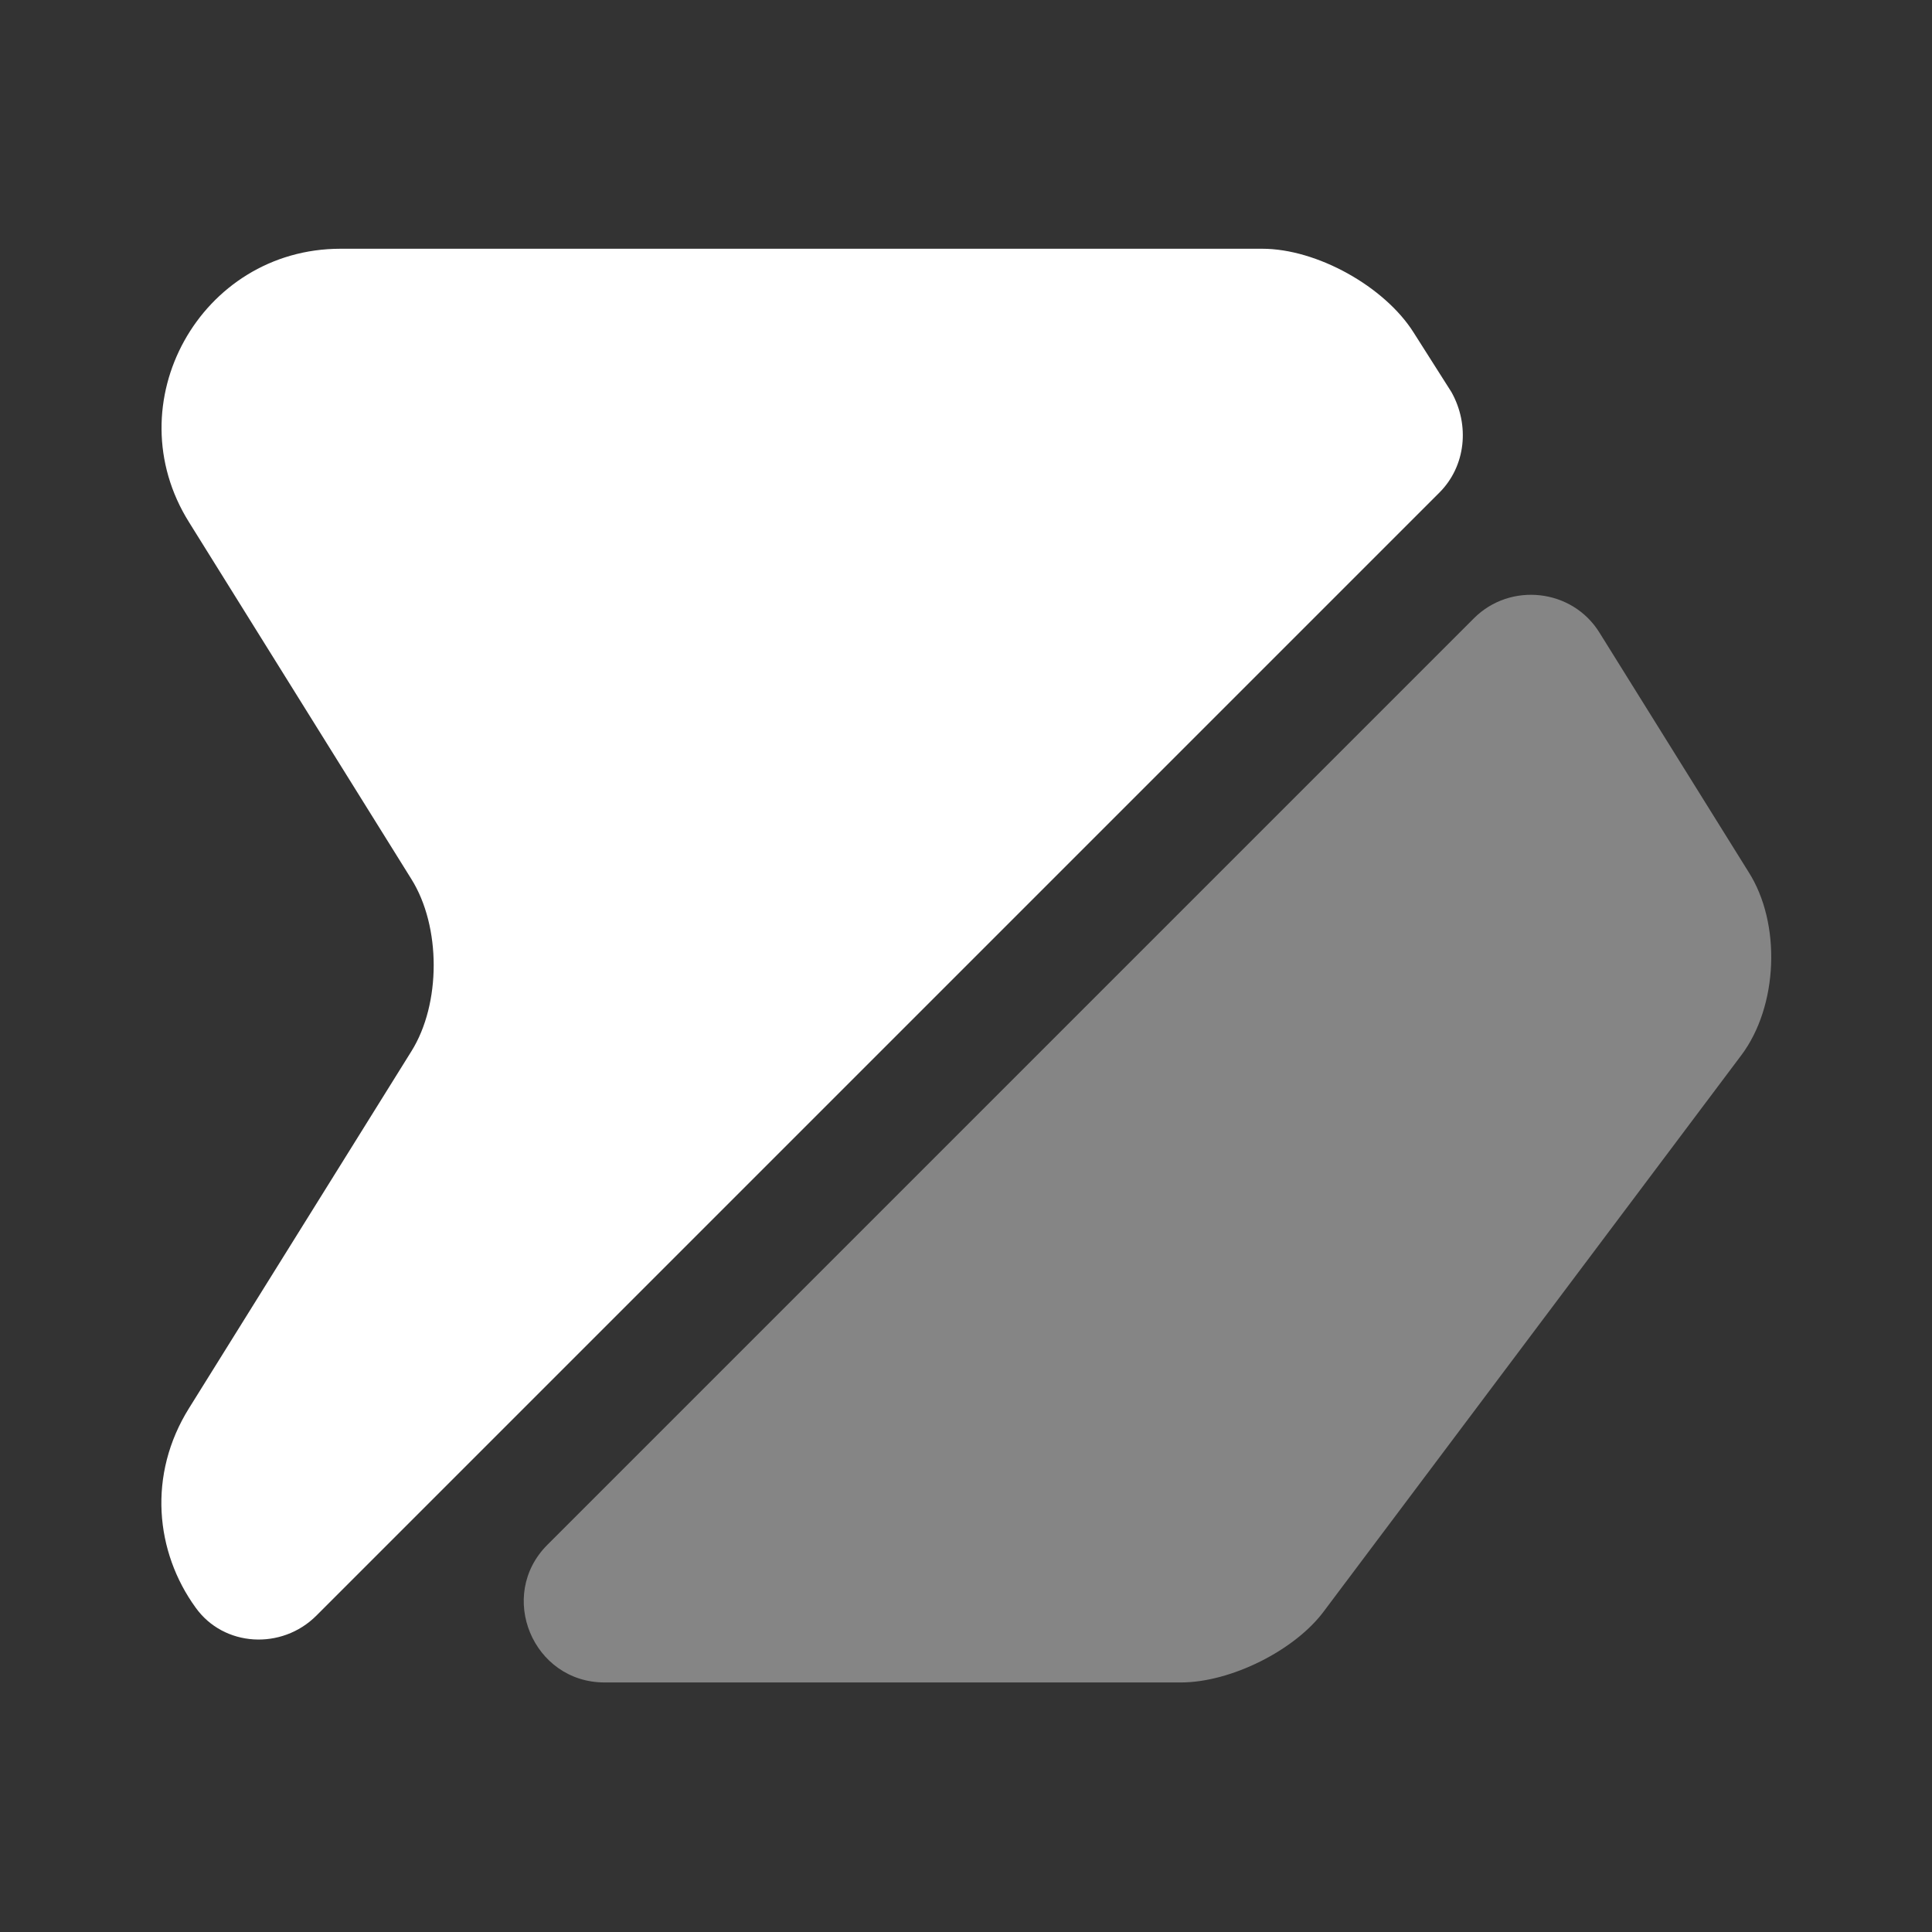
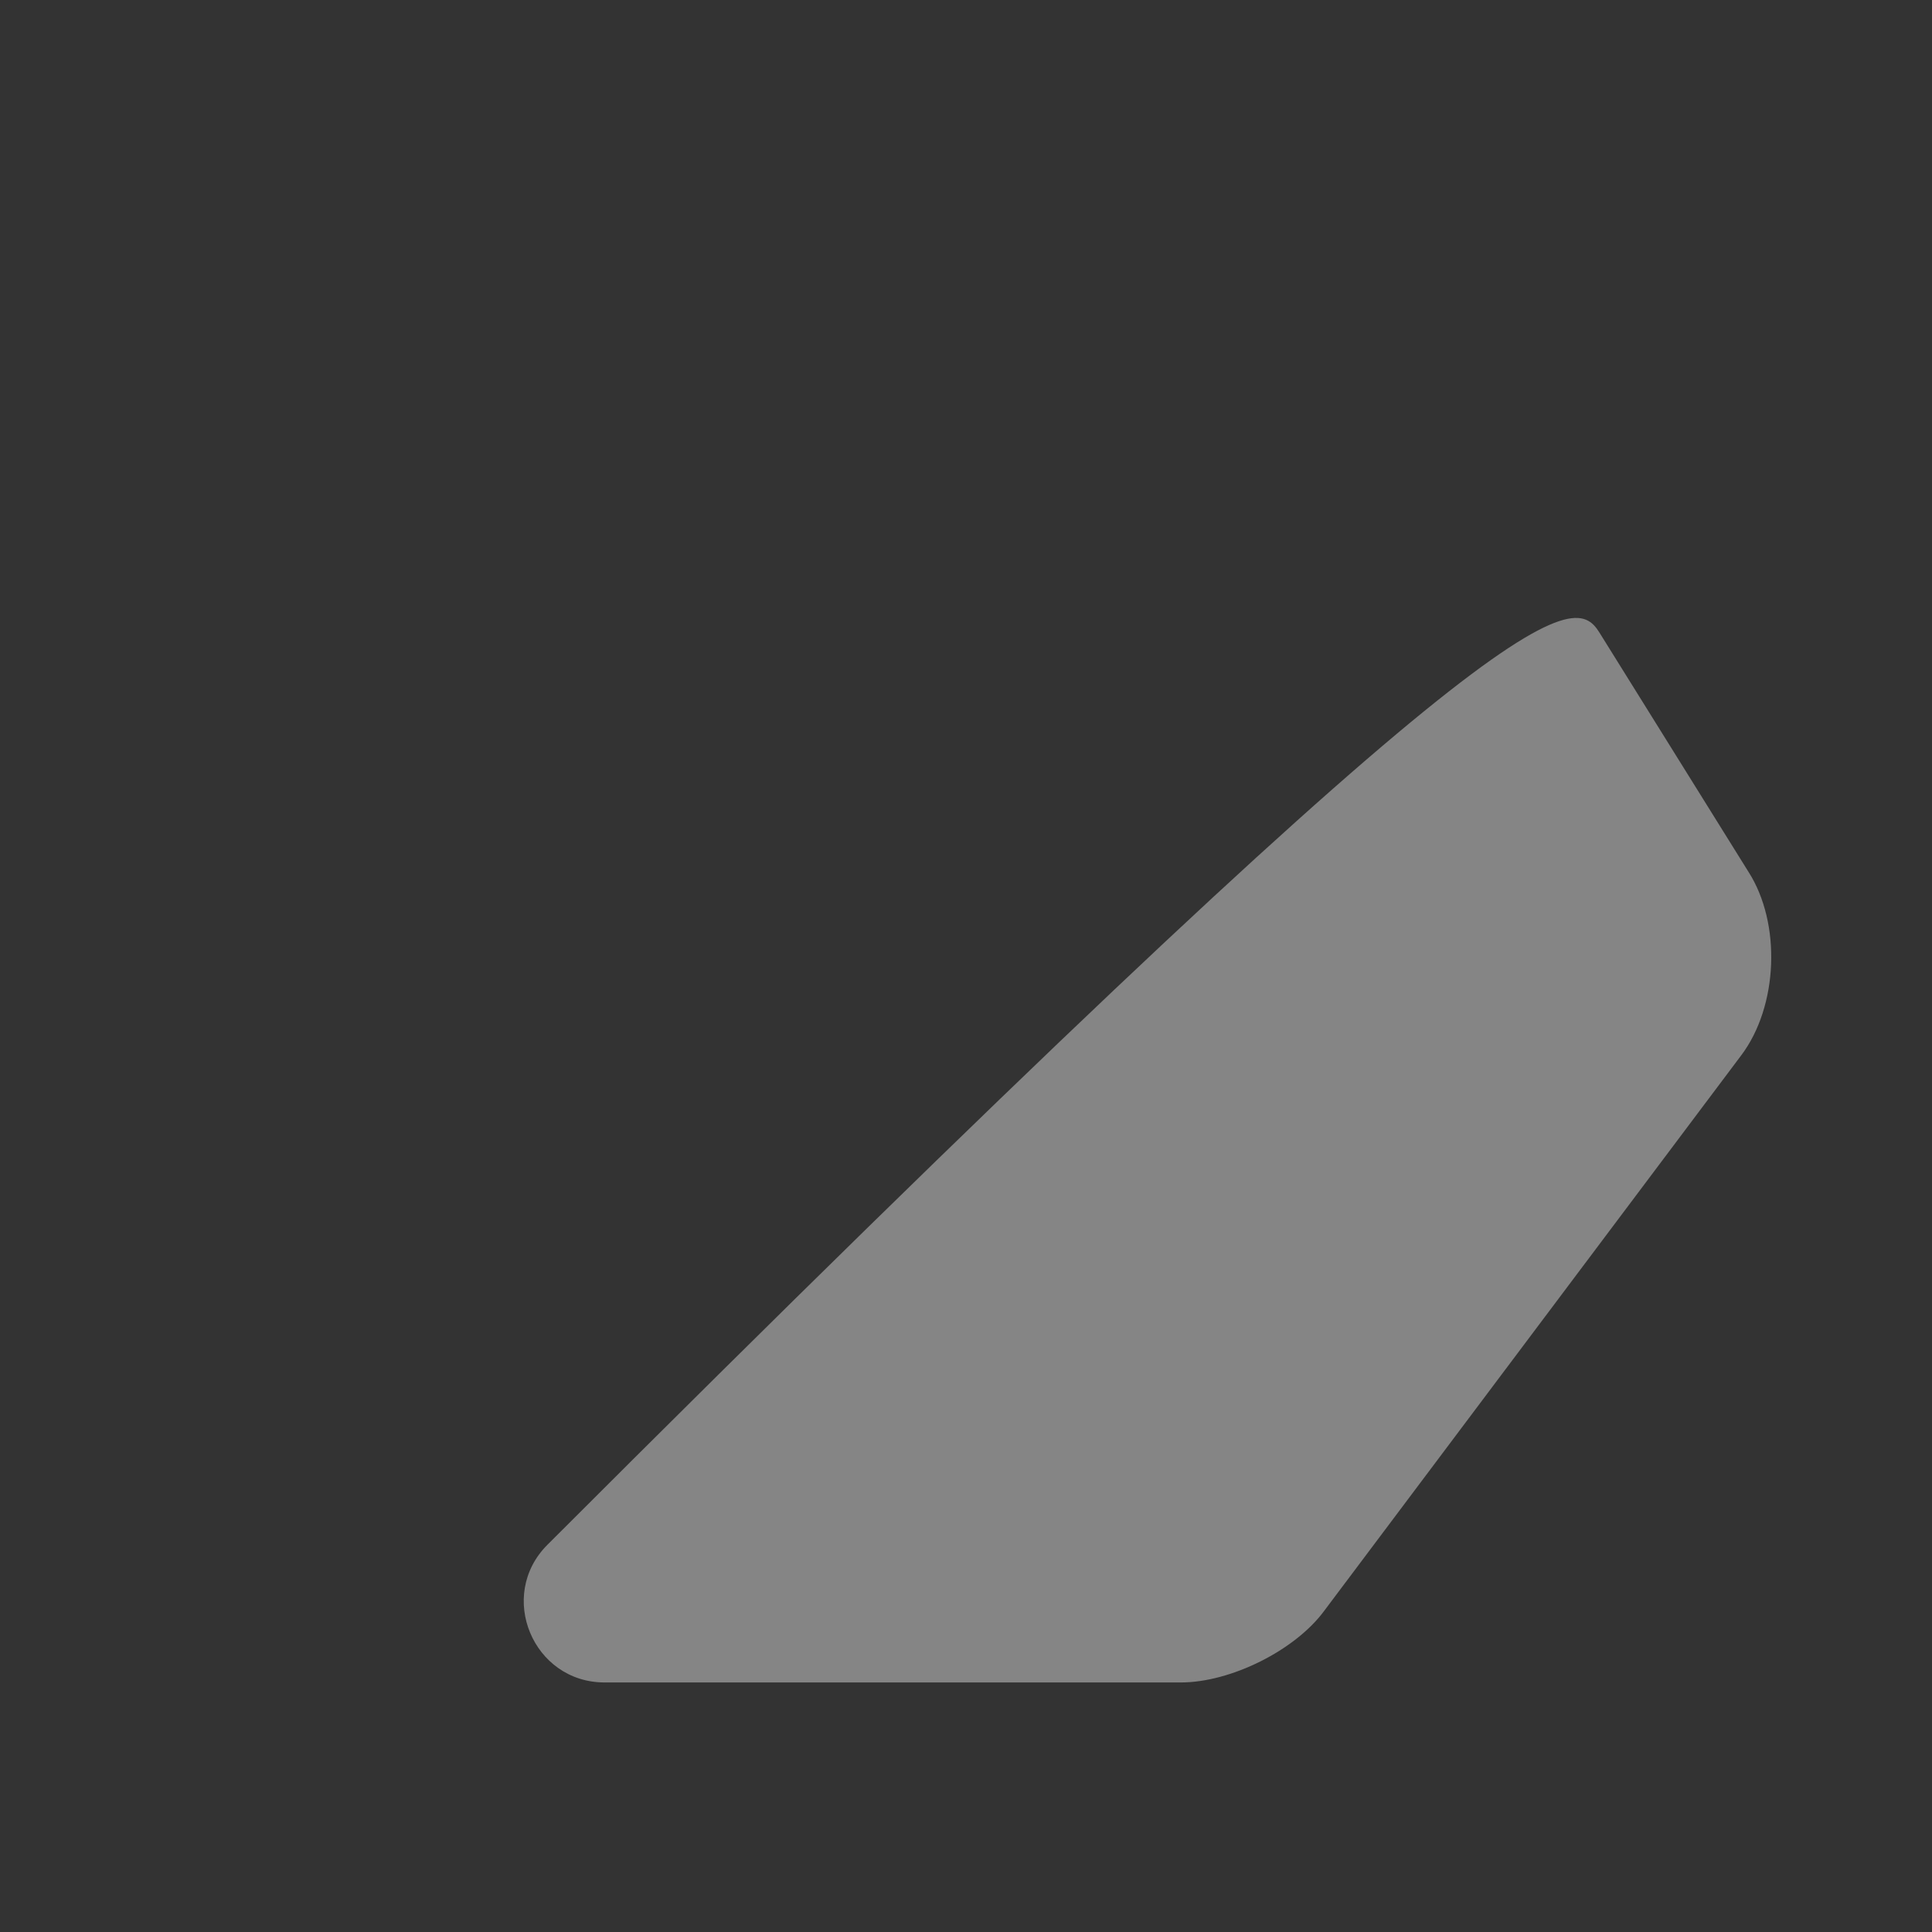
<svg xmlns="http://www.w3.org/2000/svg" width="48" height="48" viewBox="0 0 48 48" fill="none">
  <rect x="0" y="0" width="48" height="48" fill="#333333" stroke="none" />
-   <path d="M35.76 12.24L7.86 40.14C7 41 5.56 40.92 4.86 39.94C3.86 38.56 3.66 36.64 4.7 34.98L10.22 26.12C10.96 24.94 10.96 23.02 10.22 21.84L4.7 12.98C2.84 10.02 4.98 6.18 8.46 6.18H31.36C32.72 6.18 34.4 7.12 35.12 8.26L36.06 9.74C36.52 10.56 36.42 11.58 35.76 12.24Z" fill="white" />
-   <path opacity="0.4" d="M43.26 26.22L32.9 40.02C32.18 41 30.58 41.8 29.34 41.8H15.02C13.24 41.8 12.34 39.64 13.6 38.38L36.62 15.36C37.52 14.46 39.06 14.62 39.74 15.72L43.44 21.66C44.26 22.94 44.18 25 43.26 26.22Z" fill="white" />
+   <path opacity="0.4" d="M43.26 26.22L32.9 40.02C32.18 41 30.58 41.8 29.34 41.8H15.02C13.24 41.8 12.34 39.64 13.6 38.38C37.52 14.46 39.06 14.62 39.74 15.72L43.44 21.66C44.26 22.94 44.18 25 43.26 26.22Z" fill="white" />
</svg>